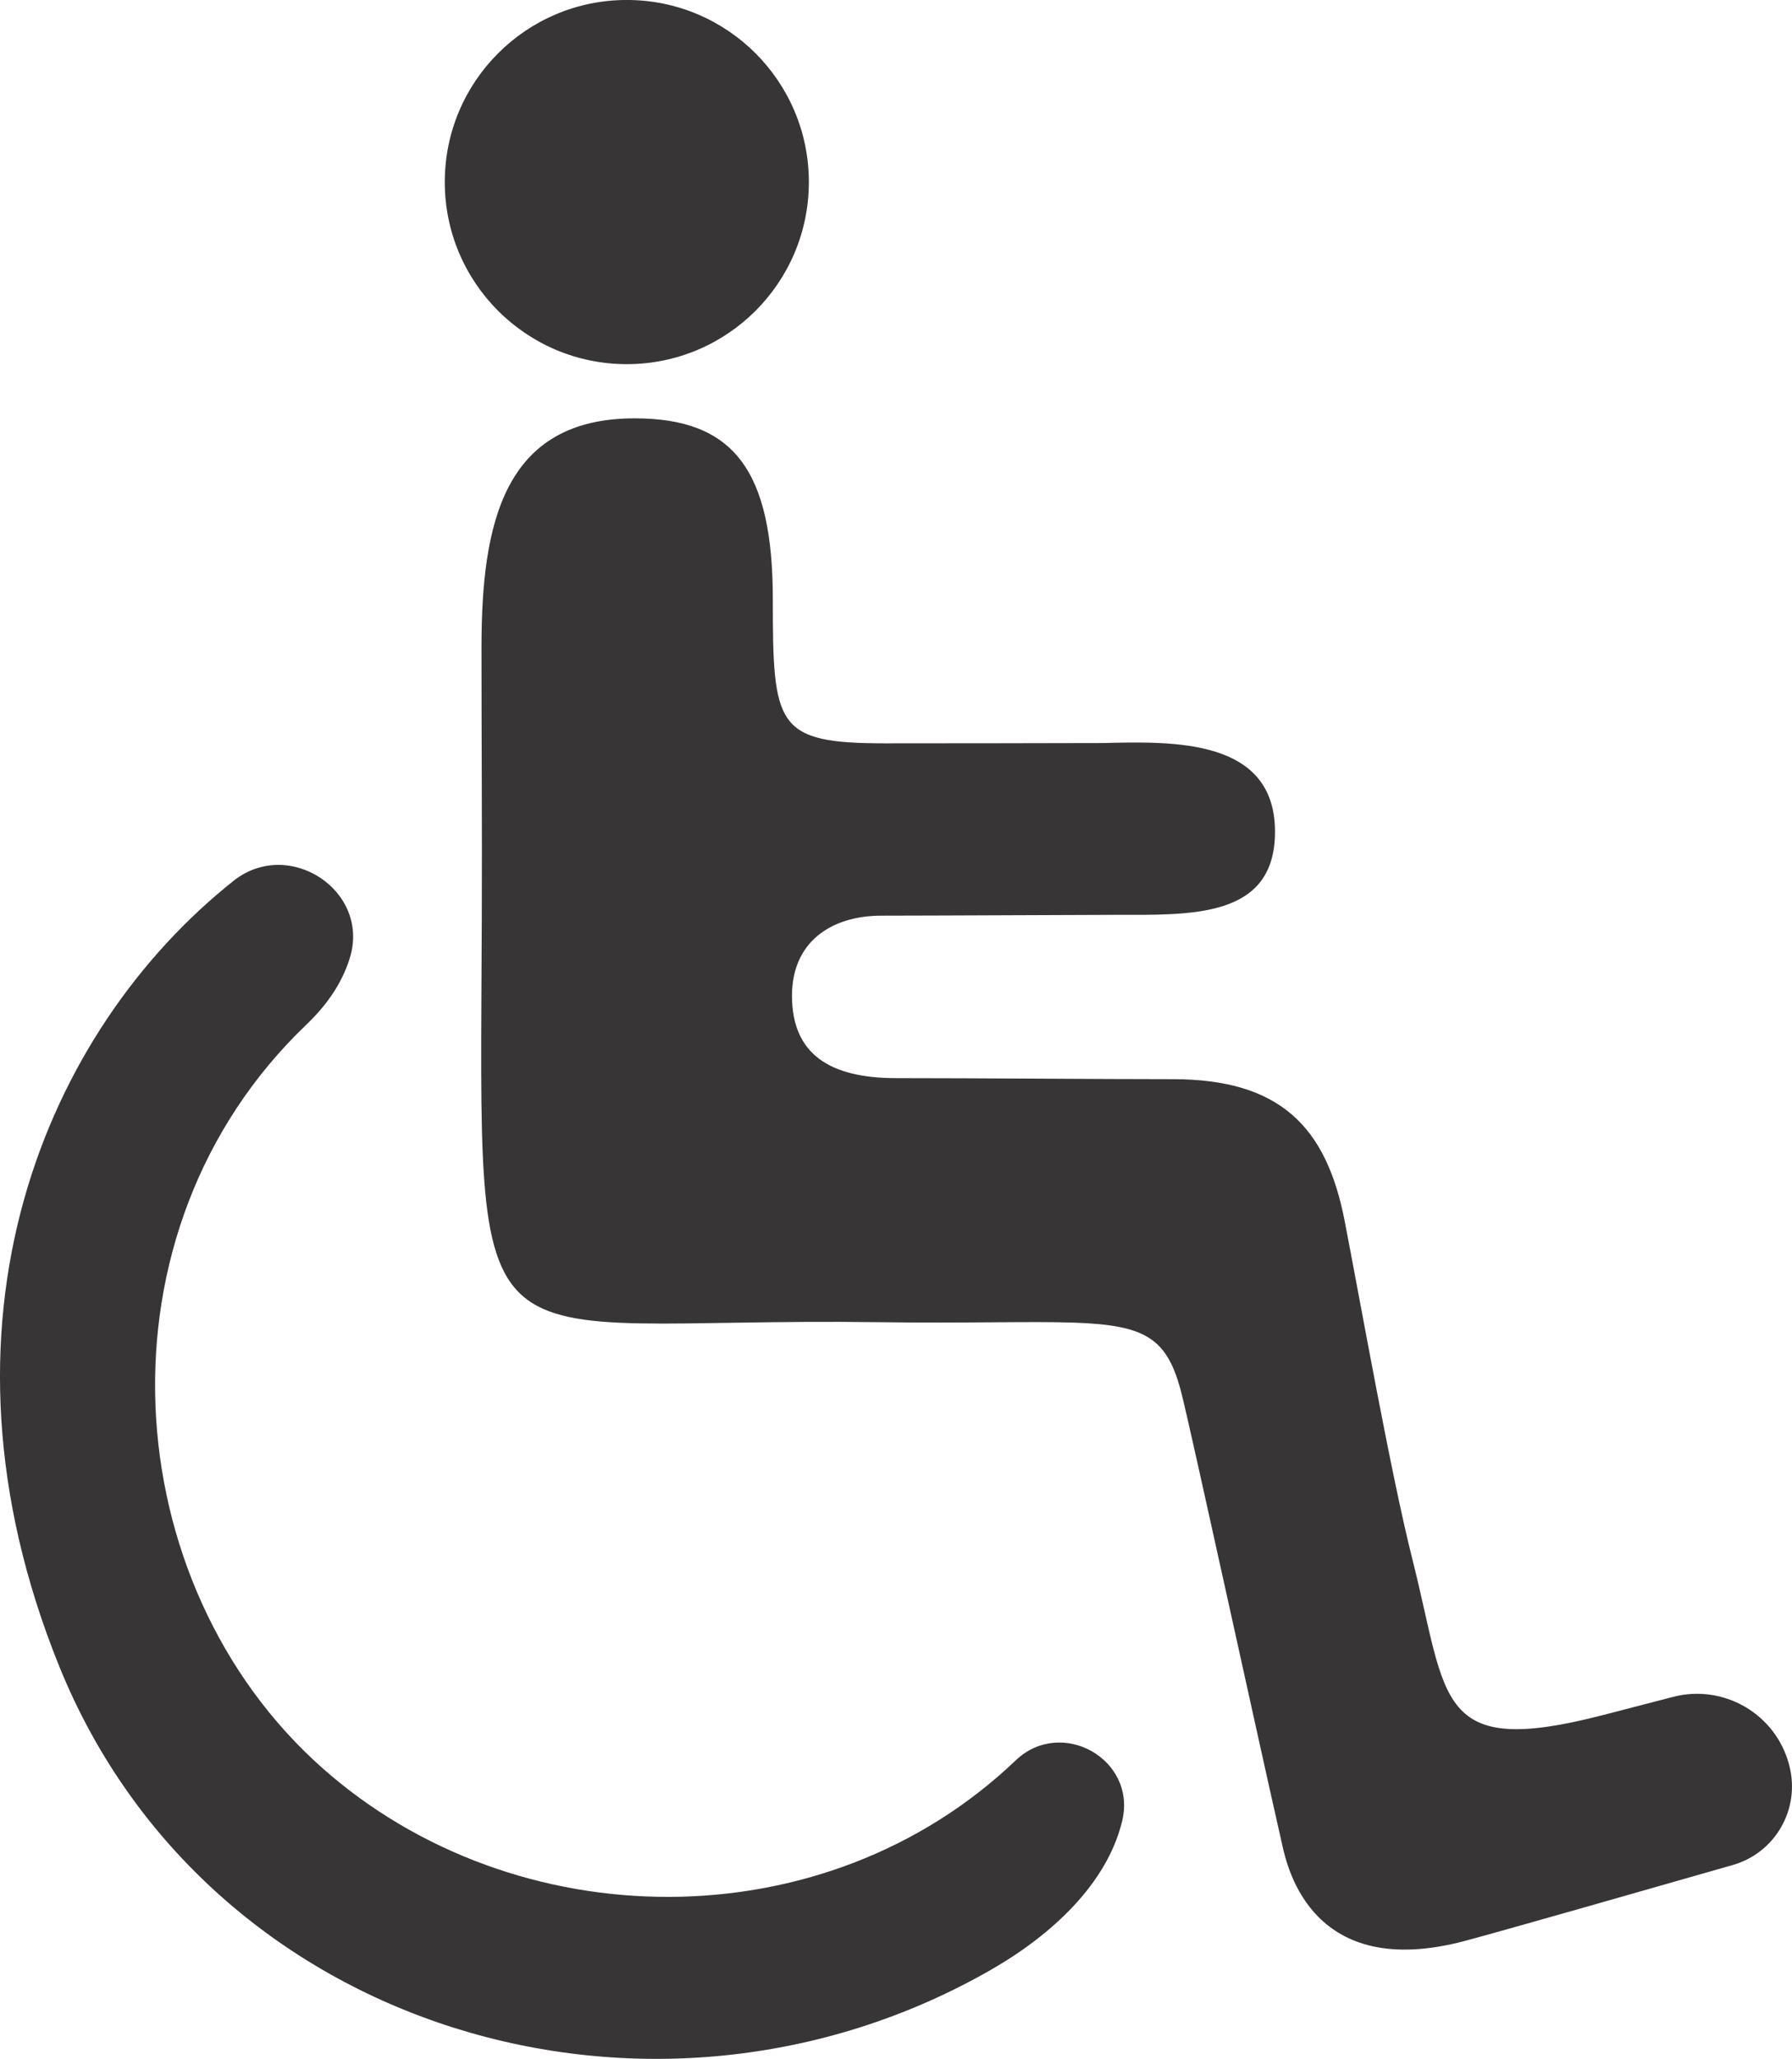
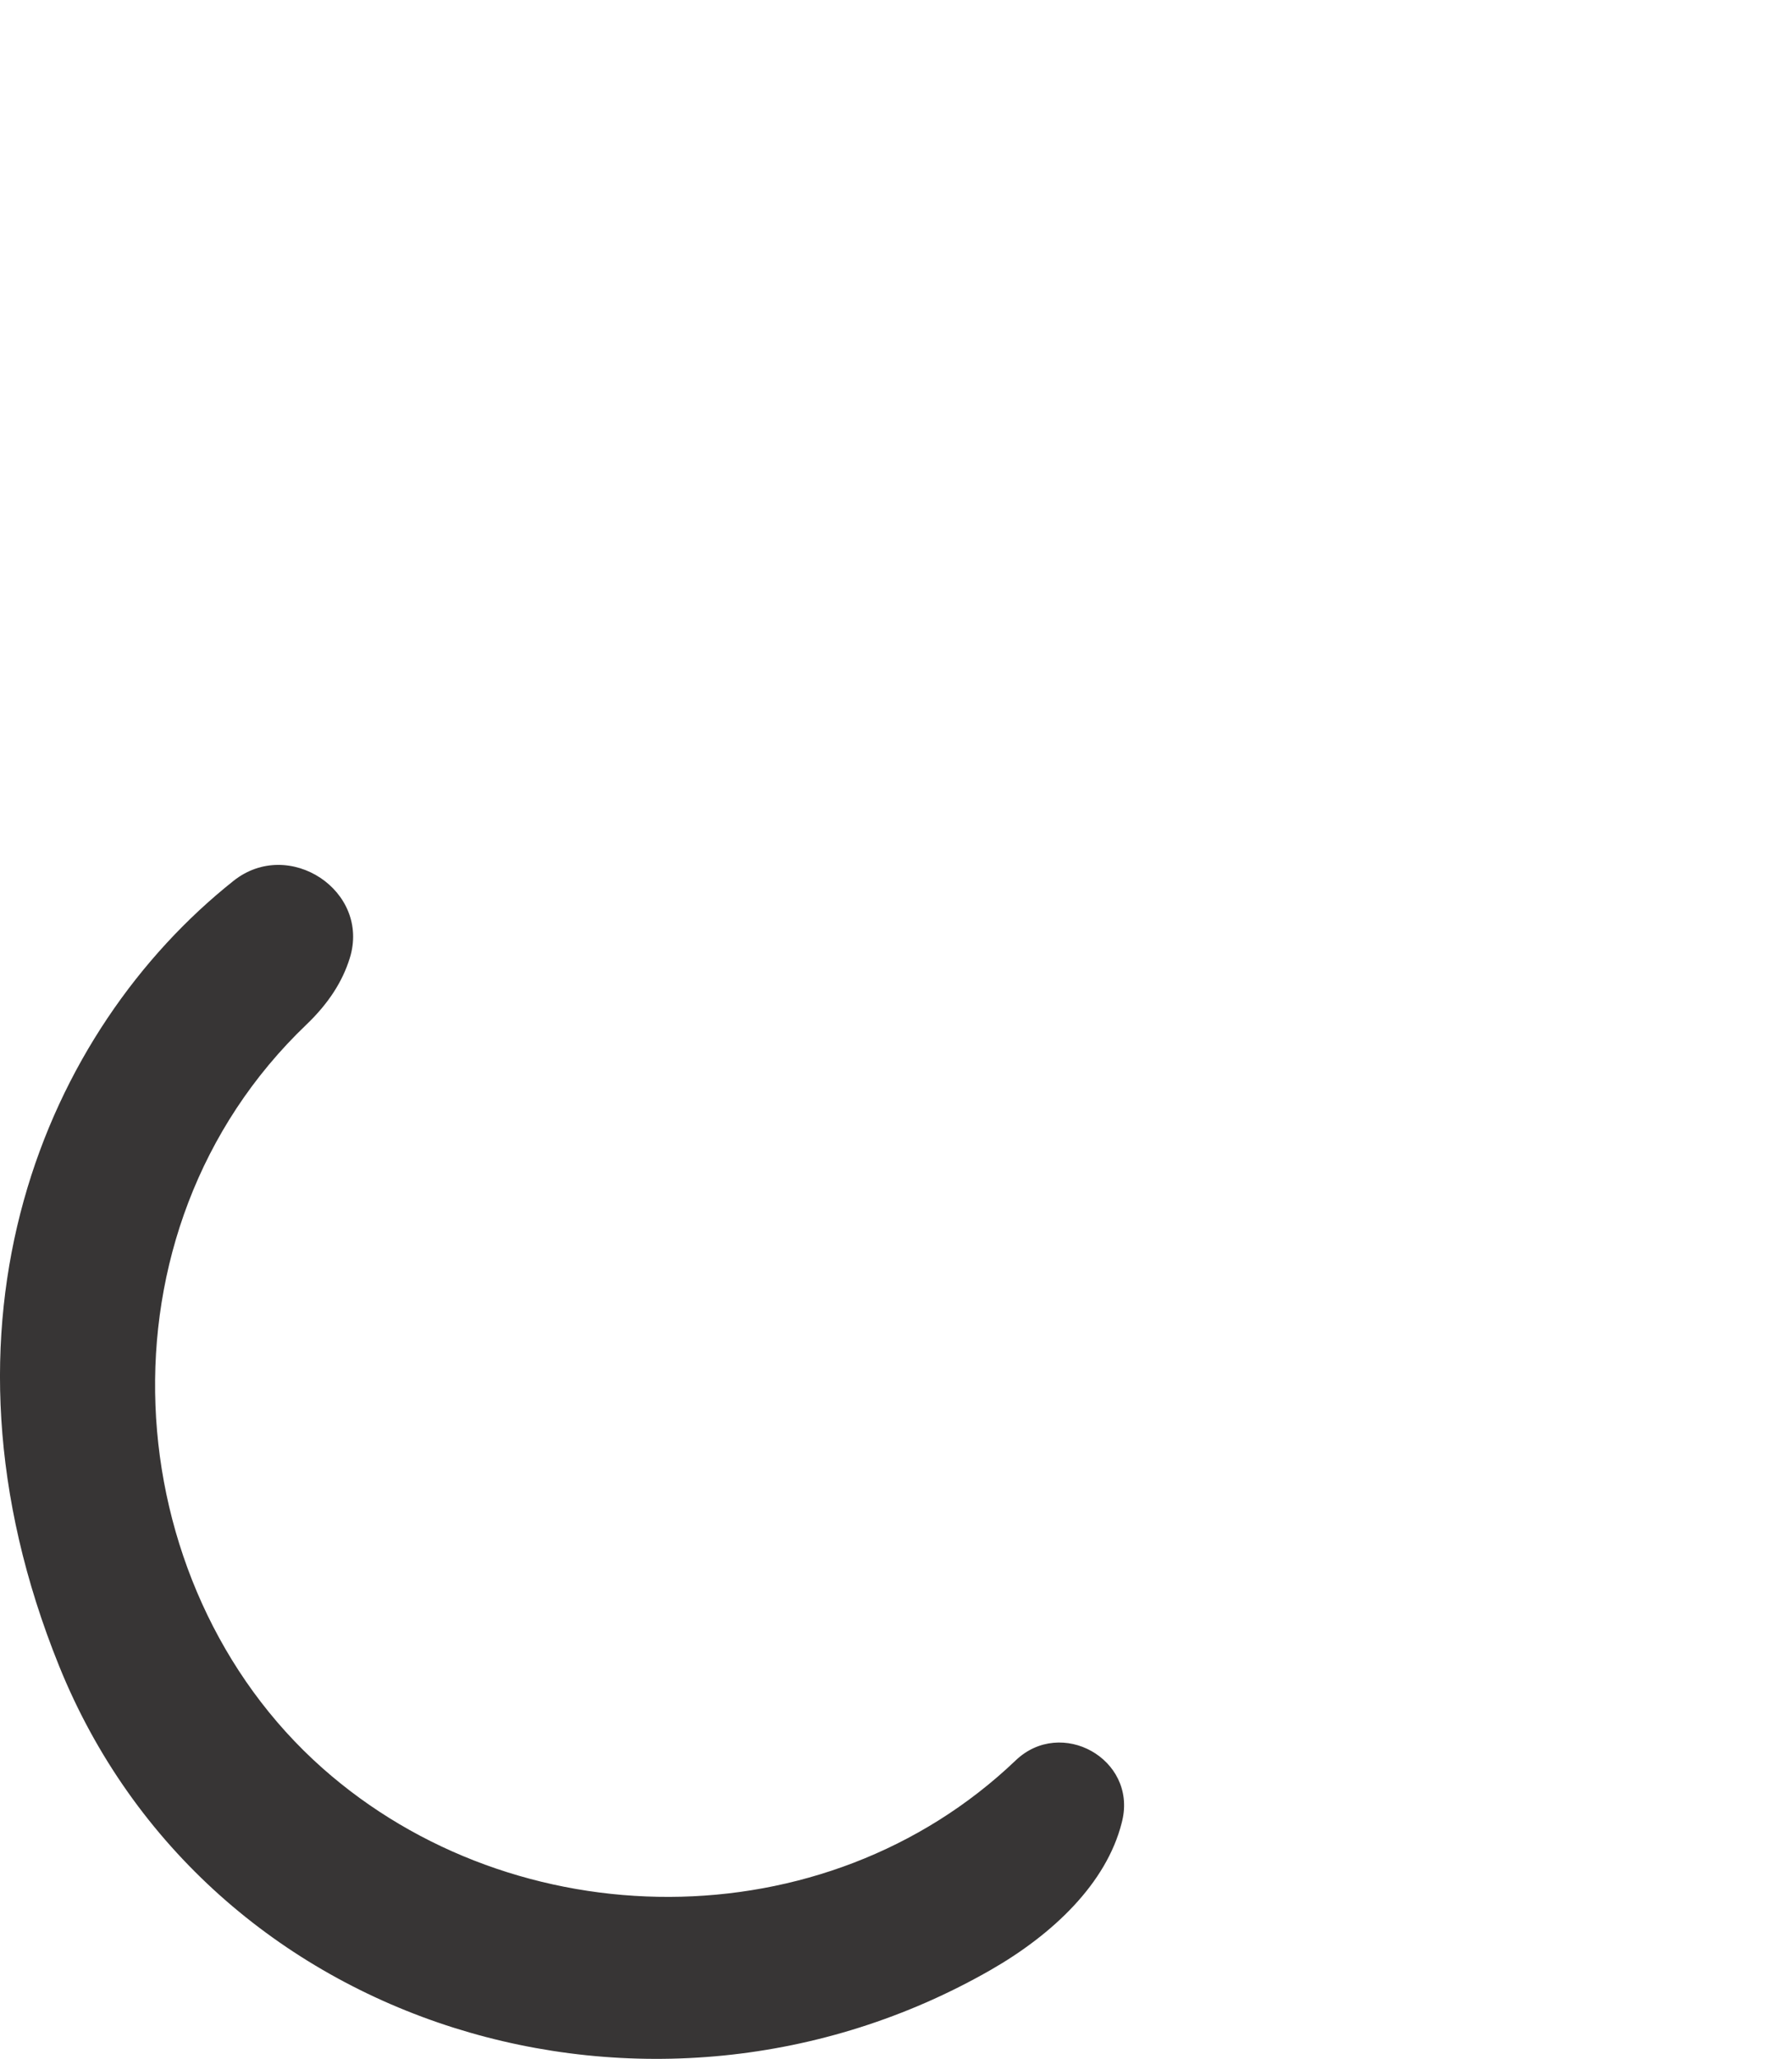
<svg xmlns="http://www.w3.org/2000/svg" xmlns:ns1="http://www.inkscape.org/namespaces/inkscape" xmlns:ns2="http://sodipodi.sourceforge.net/DTD/sodipodi-0.dtd" width="8.413mm" height="9.661mm" viewBox="0 0 29.81 34.232" id="svg13060" version="1.1" ns1:version="0.91 r13725" ns2:docname="wheelchair.svg">
  <defs id="defs13062" />
  <ns2:namedview id="base" pagecolor="#ffffff" bordercolor="#666666" borderopacity="1.0" ns1:pageopacity="0.0" ns1:pageshadow="2" ns1:zoom="0.35" ns1:cx="1481.3336" ns1:cy="-54.312755" ns1:document-units="px" ns1:current-layer="layer1" showgrid="false" fit-margin-top="0" fit-margin-left="0" fit-margin-right="0" fit-margin-bottom="0" ns1:window-width="1920" ns1:window-height="1017" ns1:window-x="1358" ns1:window-y="-8" ns1:window-maximized="1" />
  <g ns1:label="Vrstva 1" ns1:groupmode="layer" id="layer1" transform="translate(1614.905,-443.818)">
    <g id="g434" transform="matrix(1.25,0,0,-1.25,-1585.138,473.181)">
-       <path d="m 0,0 c 0.146,-0.571 -0.187,-1.154 -0.753,-1.316 -1.195,-0.342 -3.077,-0.88 -3.566,-1.01 -2.024,-0.538 -2.359,0.959 -2.43,1.275 -0.355,1.56 -1.195,5.425 -1.338,5.996 -0.188,0.748 -0.472,0.919 -1.433,0.953 -0.58,0.02 -1.406,-0.01 -2.606,0.006 -5.561,0.076 -5.298,-0.94 -5.276,5.379 0.005,1.292 -0.004,2.302 -0.004,3.594 0,1.653 0.294,3.049 2.039,3.049 1.315,0 1.838,-0.689 1.838,-2.407 0,-1.695 0.043,-1.915 1.497,-1.916 0.141,0 2.777,0.002 2.894,0.004 0.944,0.023 2.292,0.062 2.292,-1.18 0,-1.157 -1.118,-1.105 -2.137,-1.105 -0.28,0 -2.488,-0.011 -3.099,-0.011 -0.681,0 -1.192,-0.358 -1.192,-1.065 0,-0.779 0.506,-1.096 1.386,-1.096 1.062,0 2.762,-0.014 3.683,-0.014 1.425,0 2.043,-0.632 2.286,-1.885 0.227,-1.174 0.615,-3.368 0.904,-4.511 0.472,-1.871 0.297,-2.643 2.549,-2.058 0.107,0.028 0.499,0.129 0.918,0.238 0.679,0.176 1.372,-0.232 1.546,-0.911 L 0,0 Z" style="fill:#373535;fill-opacity:1;fill-rule:nonzero;stroke:none" id="path436" ns1:connector-curvature="0" />
-     </g>
+       </g>
    <g id="g438" transform="matrix(1.25,0,0,-1.25,-1611.02,458.463)">
      <path d="m 0,0 c 0.736,0.585 1.828,-0.134 1.546,-1.031 -0.095,-0.305 -0.279,-0.597 -0.575,-0.88 -2.886,-2.758 -2.545,-7.447 0.211,-9.89 2.564,-2.273 6.678,-2.331 9.227,0.102 0.606,0.578 1.608,0.019 1.419,-0.797 -0.002,-0.011 -0.005,-0.022 -0.008,-0.033 -0.204,-0.807 -0.917,-1.484 -1.743,-1.957 -4.491,-2.573 -10.43,-0.827 -12.399,4.044 C -4.169,-5.875 -2.503,-1.988 0,0" style="fill:#373535;fill-opacity:1;fill-rule:nonzero;stroke:none" id="path440" ns1:connector-curvature="0" />
    </g>
    <g id="g442" transform="matrix(1.25,0,0,-1.25,-1607.506,446.845)">
-       <path d="M 0,0 C 0,1.338 1.085,2.422 2.422,2.422 3.76,2.422 4.845,1.338 4.845,0 4.845,-1.338 3.76,-2.422 2.422,-2.422 1.085,-2.422 0,-1.338 0,0" style="fill:#373535;fill-opacity:1;fill-rule:nonzero;stroke:none" id="path444" ns1:connector-curvature="0" />
-     </g>
+       </g>
  </g>
</svg>